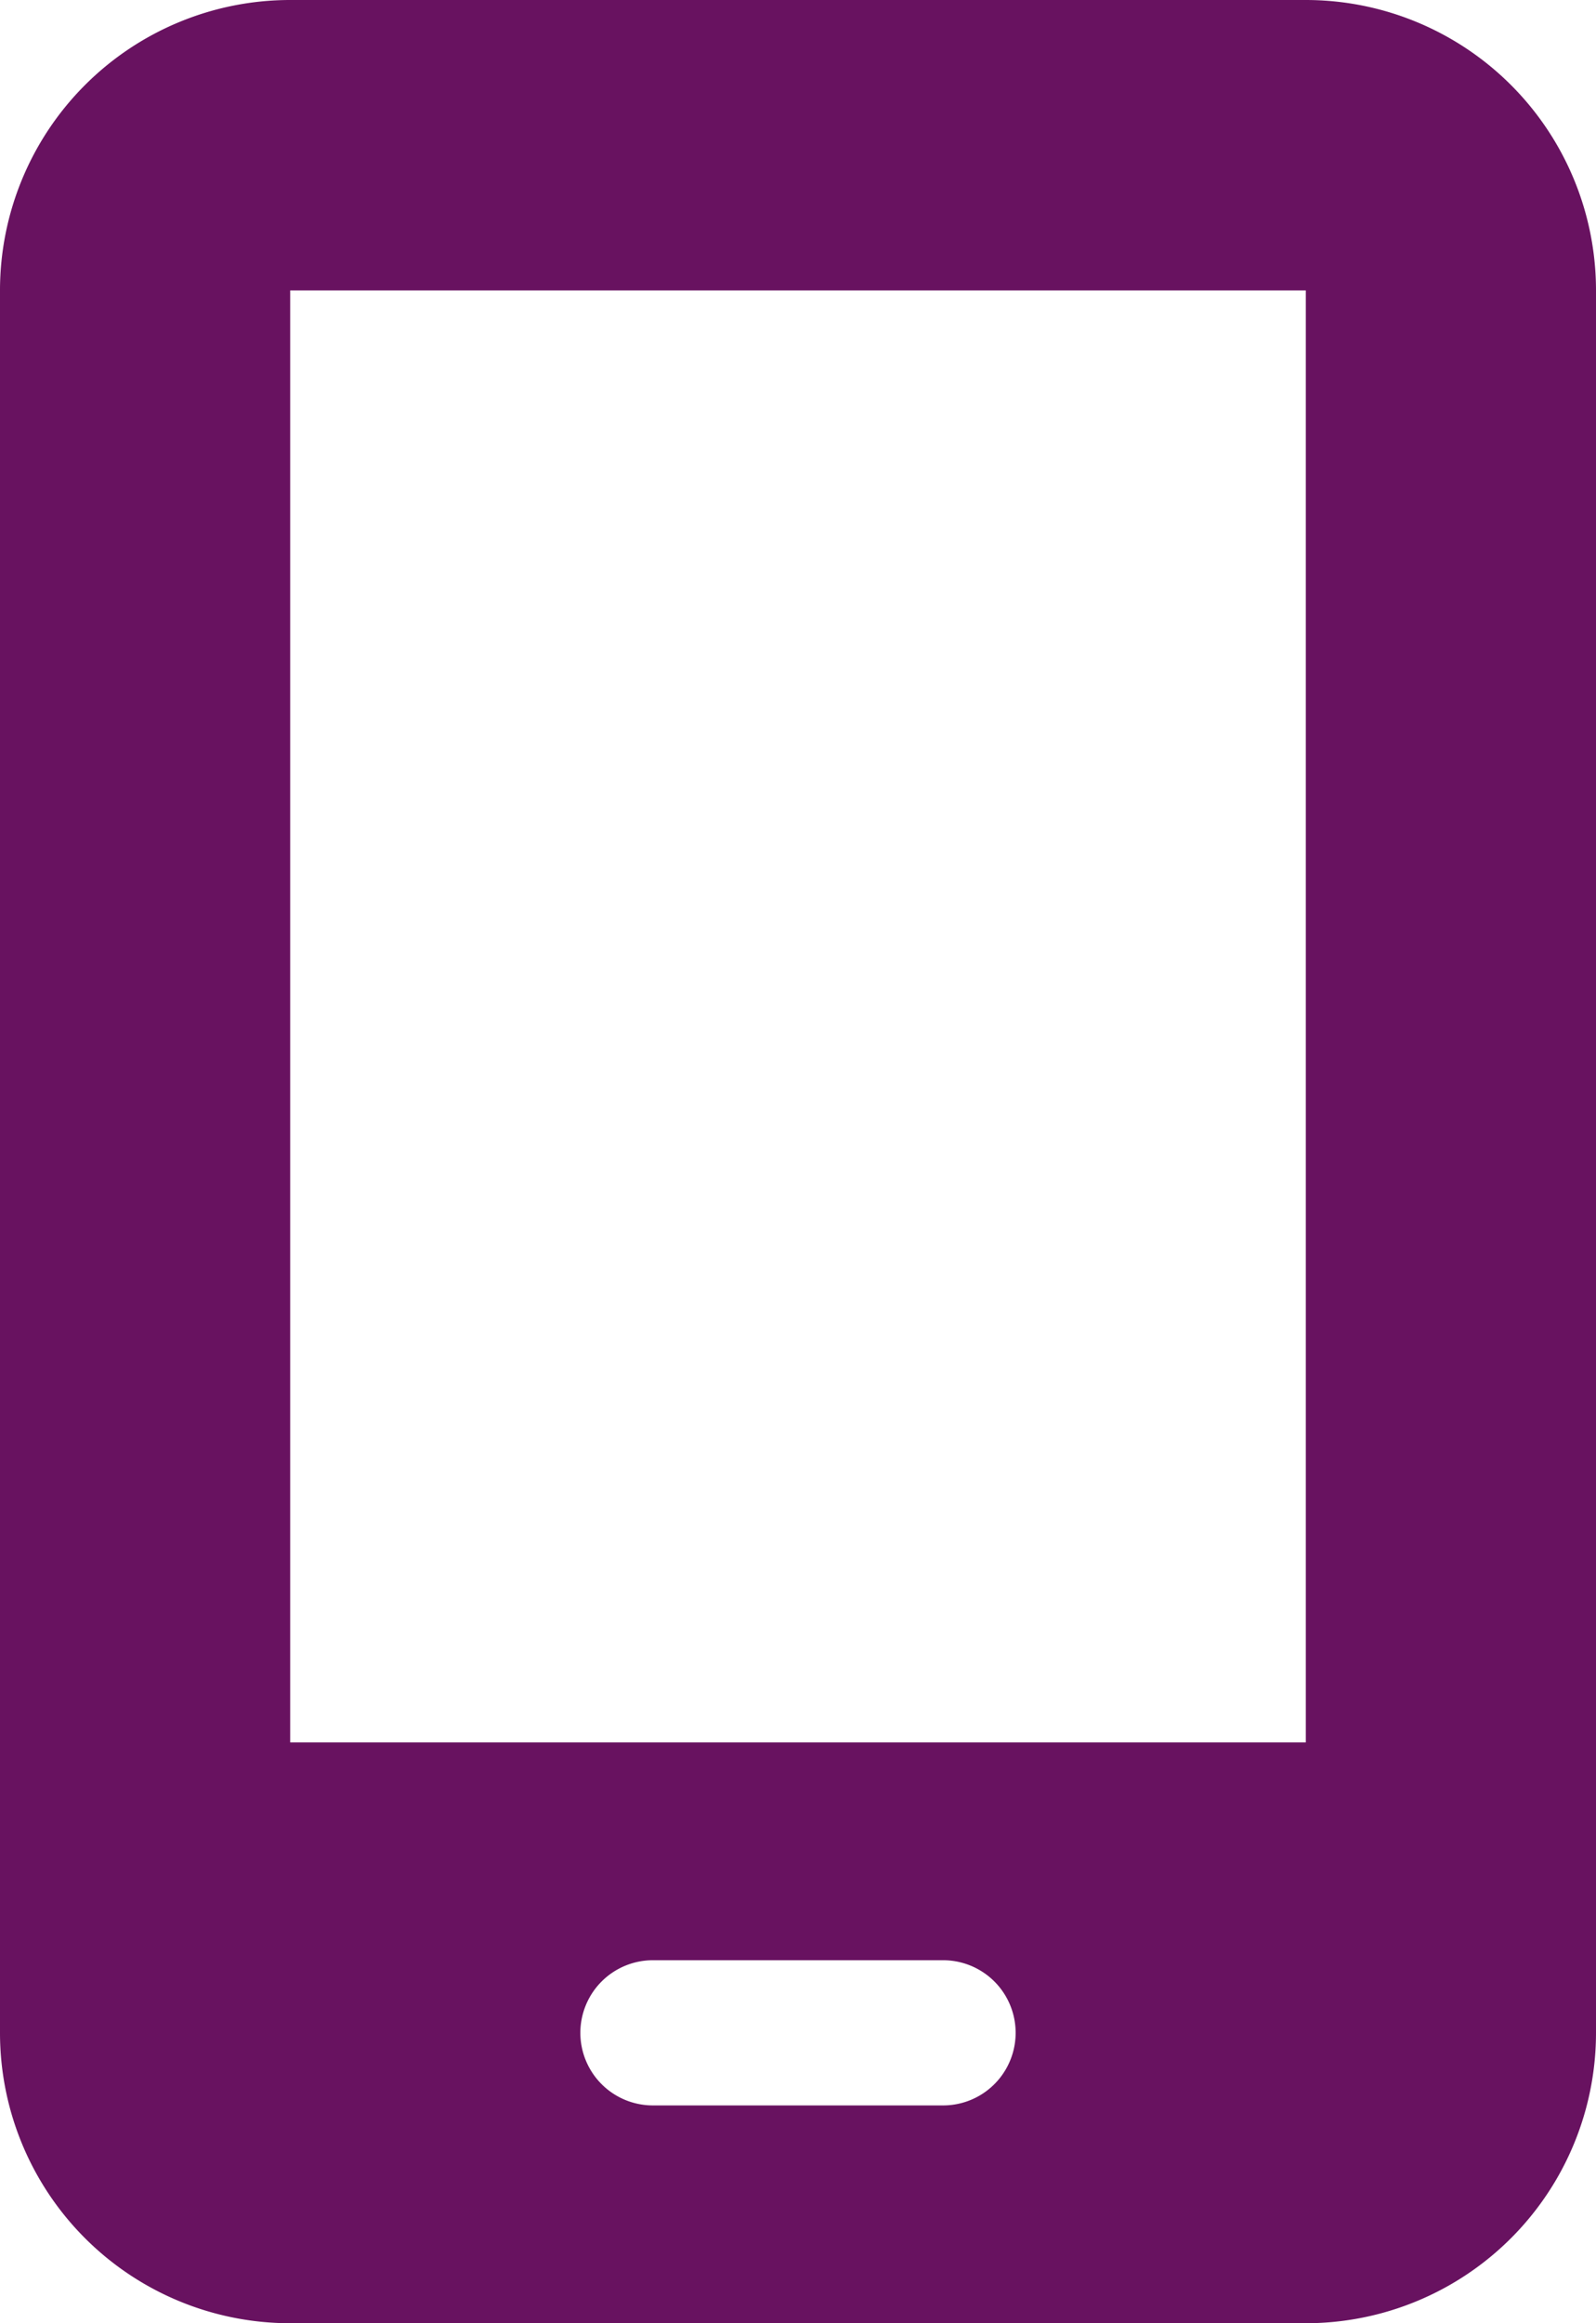
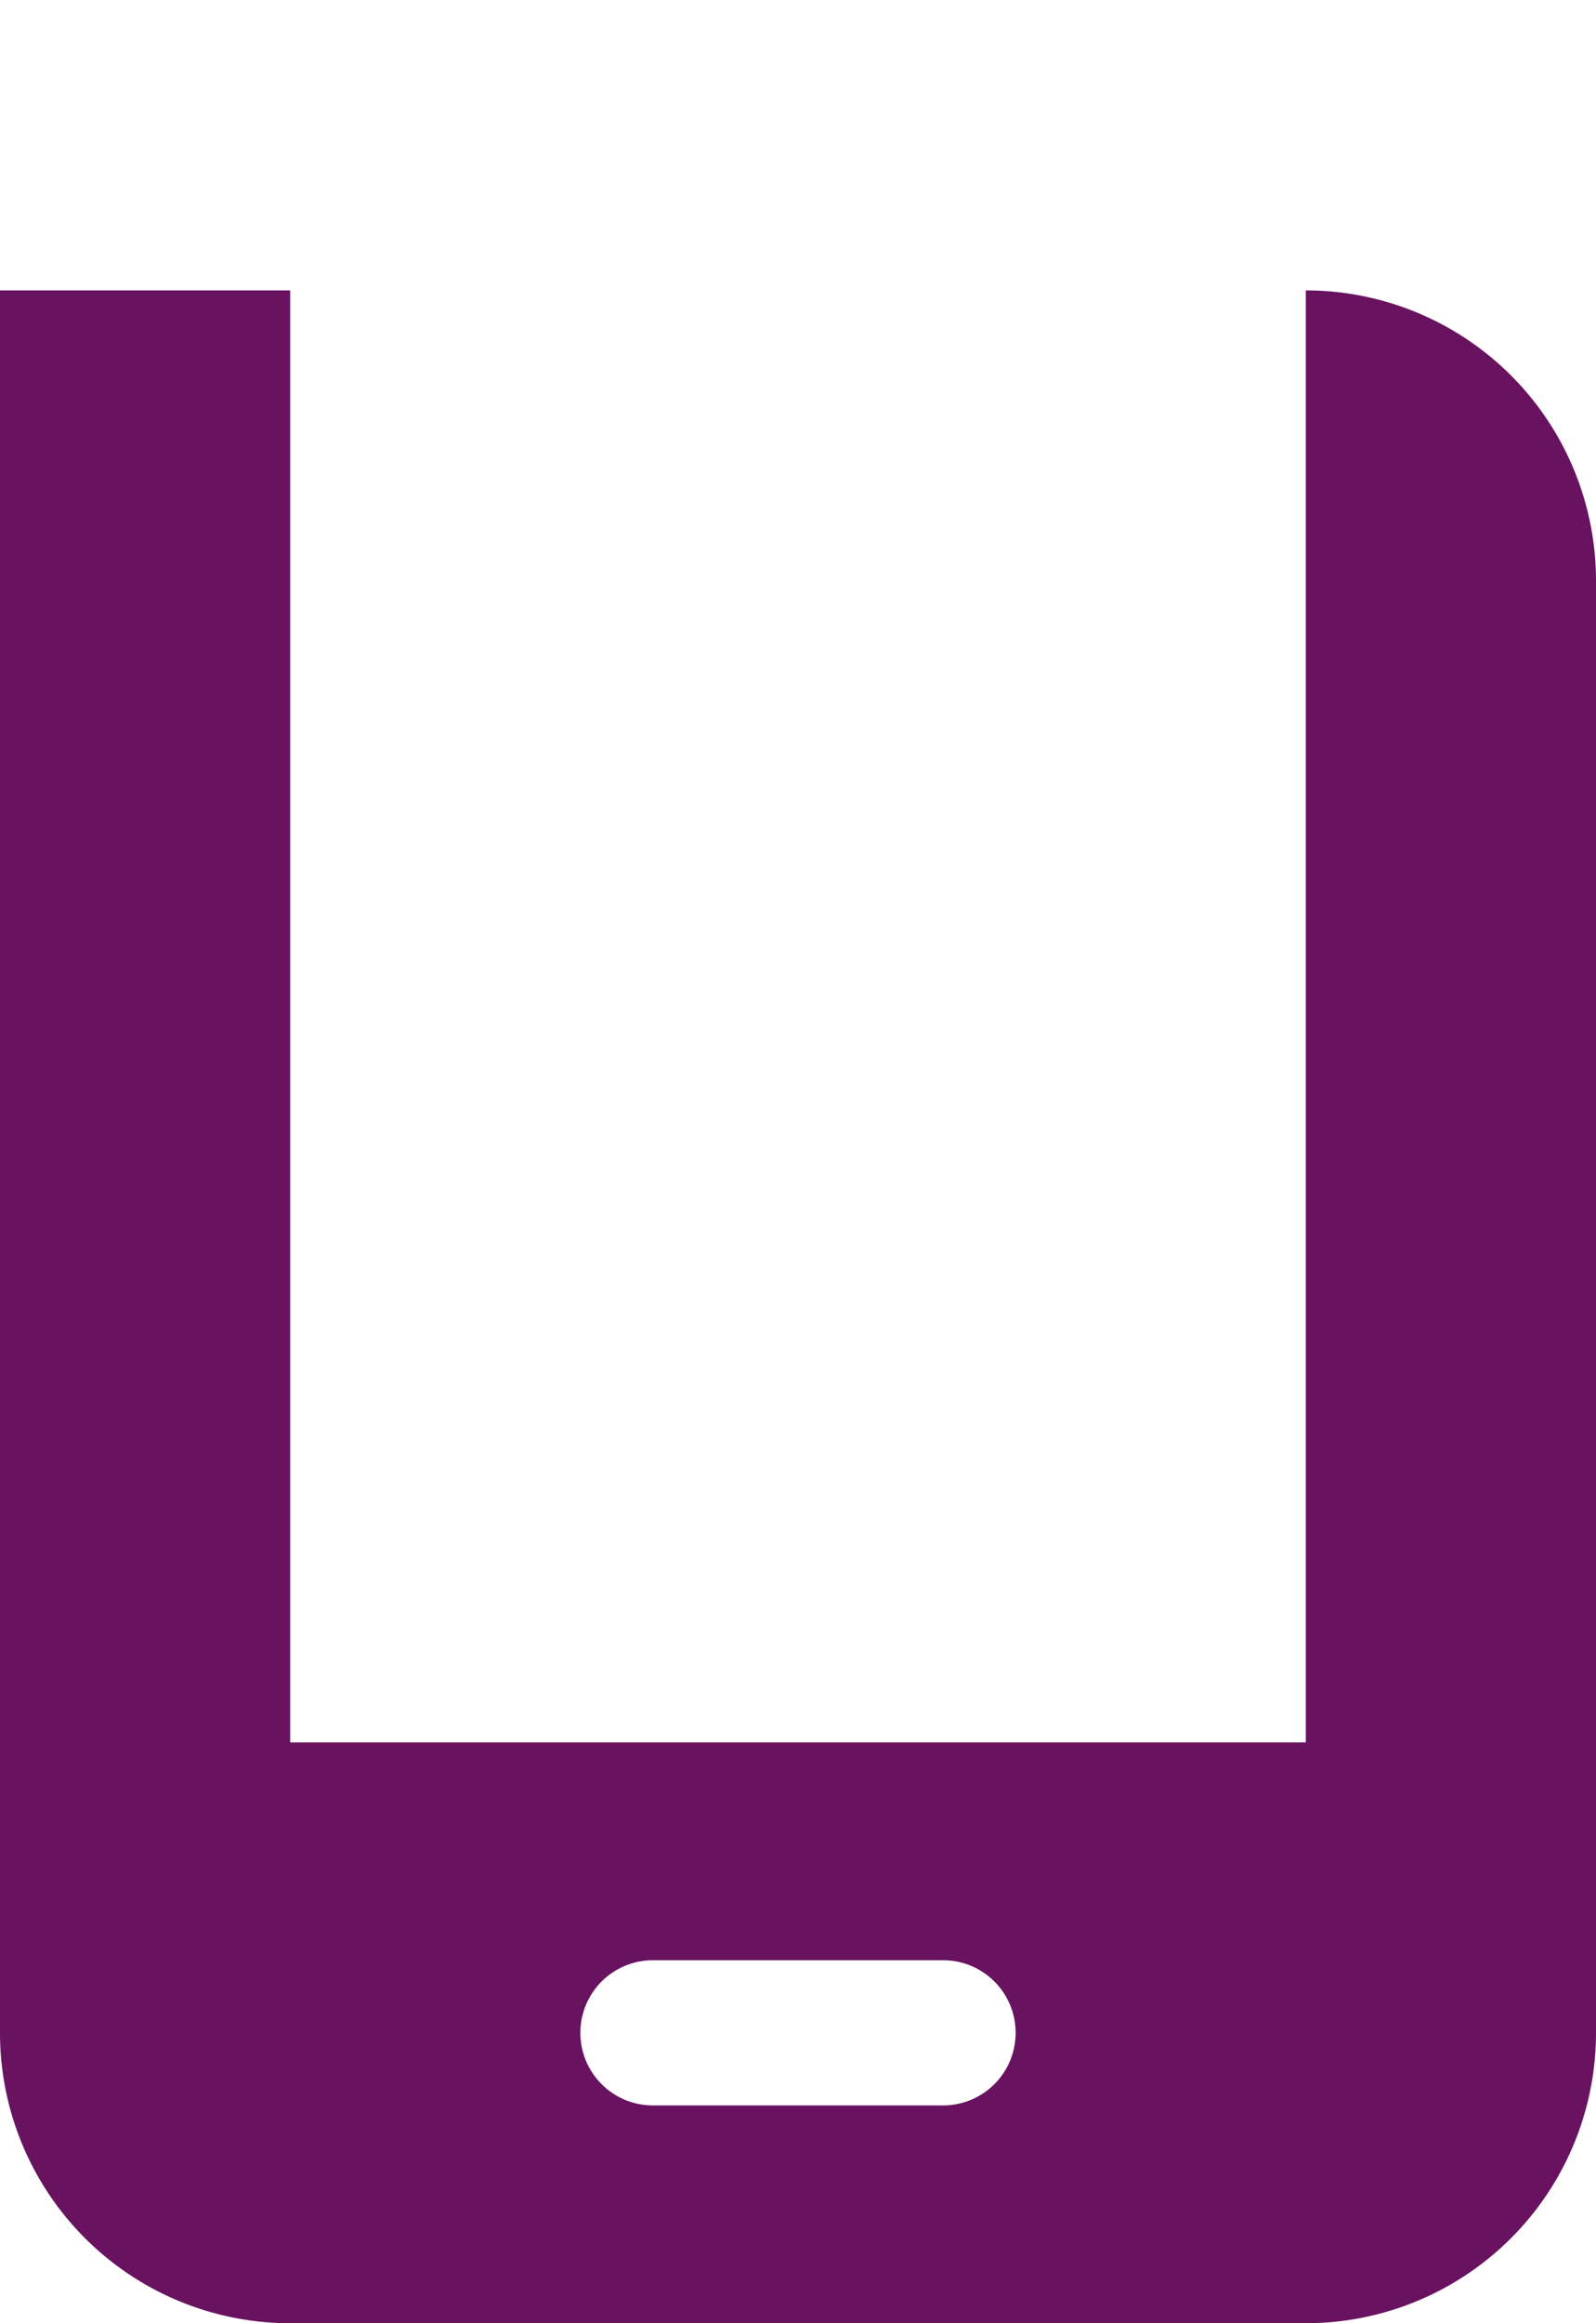
<svg xmlns="http://www.w3.org/2000/svg" width="22" height="32" viewBox="0 0 22 32">
-   <path id="mobile-screen-solid" d="M16,4a4,4,0,0,1,4-4H34a4,4,0,0,1,4,4V28a4,4,0,0,1-4,4H20a4,4,0,0,1-4-4Zm8,24a1,1,0,0,0,1,1h4a1,1,0,1,0,0-2H25A1,1,0,0,0,24,28ZM34,4H20V24H34Z" transform="translate(-16)" fill="#681260" />
+   <path id="mobile-screen-solid" d="M16,4H34a4,4,0,0,1,4,4V28a4,4,0,0,1-4,4H20a4,4,0,0,1-4-4Zm8,24a1,1,0,0,0,1,1h4a1,1,0,1,0,0-2H25A1,1,0,0,0,24,28ZM34,4H20V24H34Z" transform="translate(-16)" fill="#681260" />
</svg>